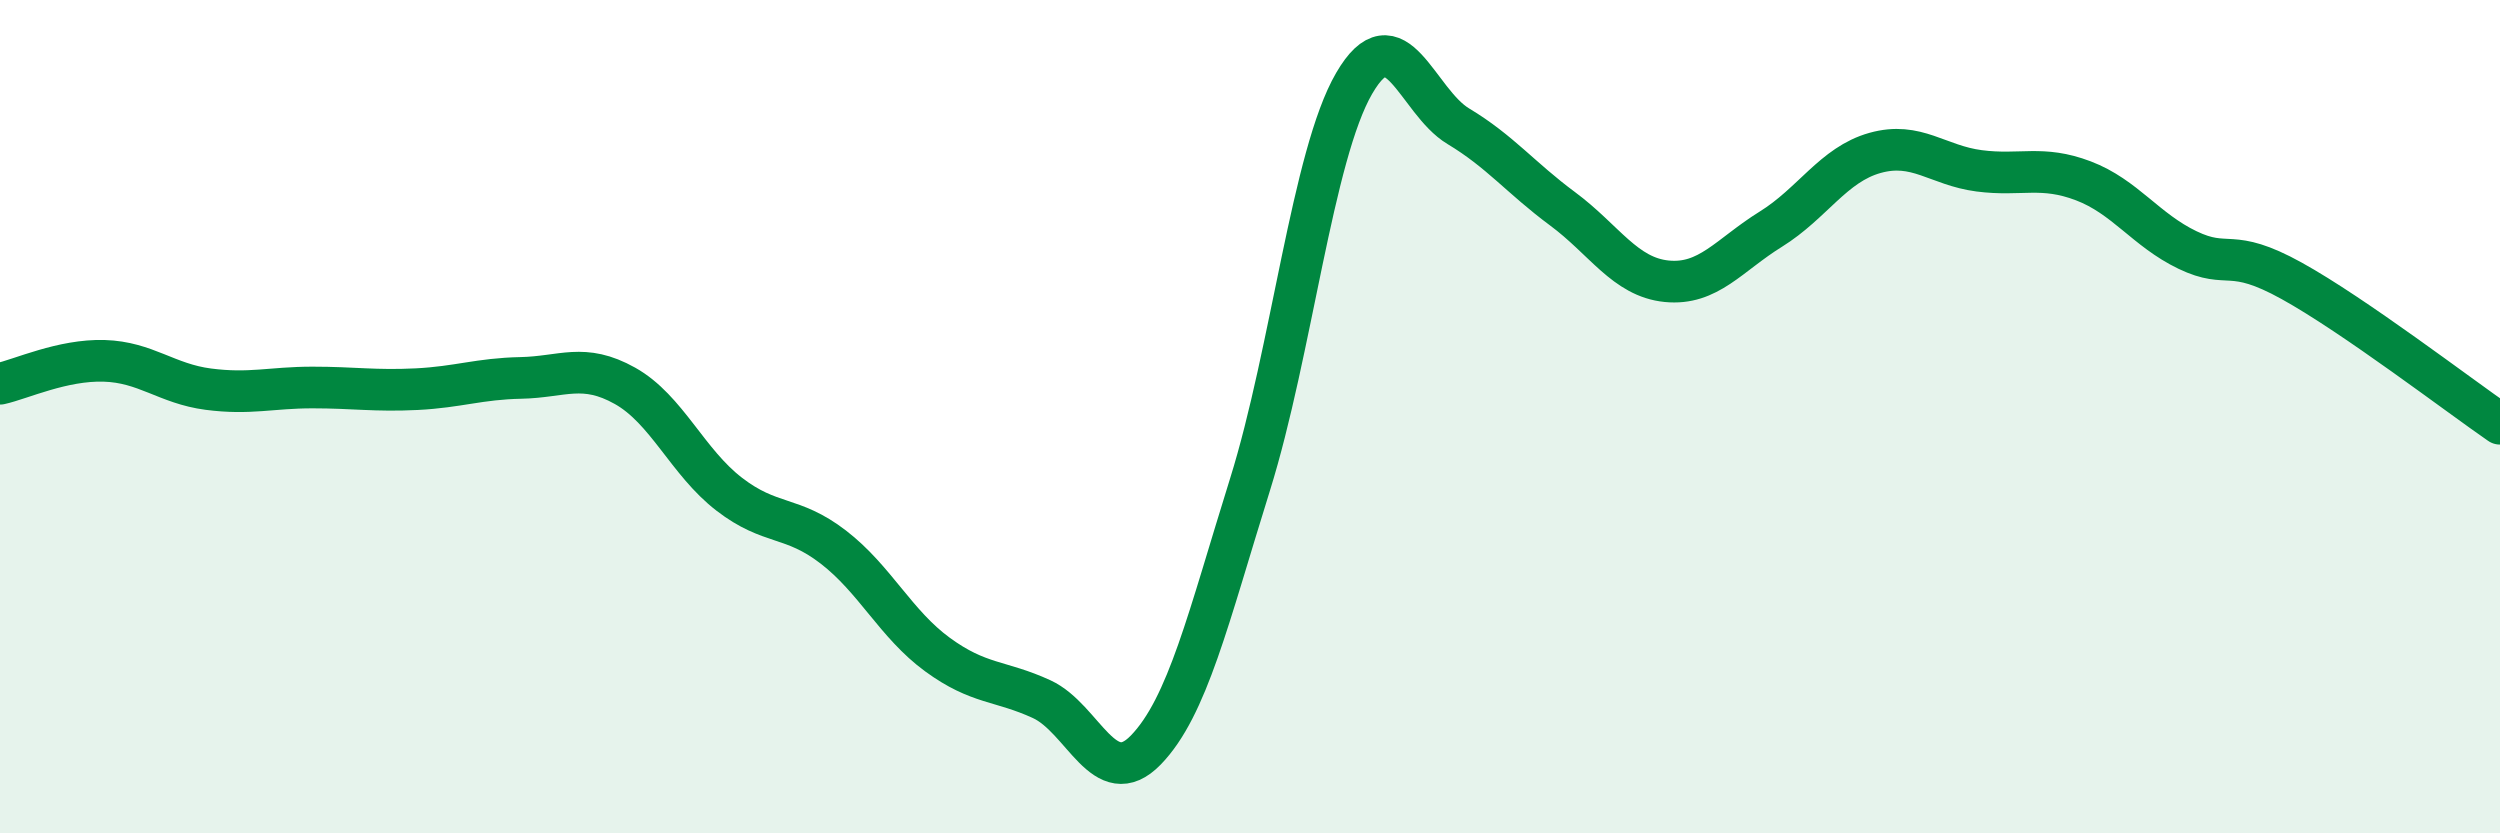
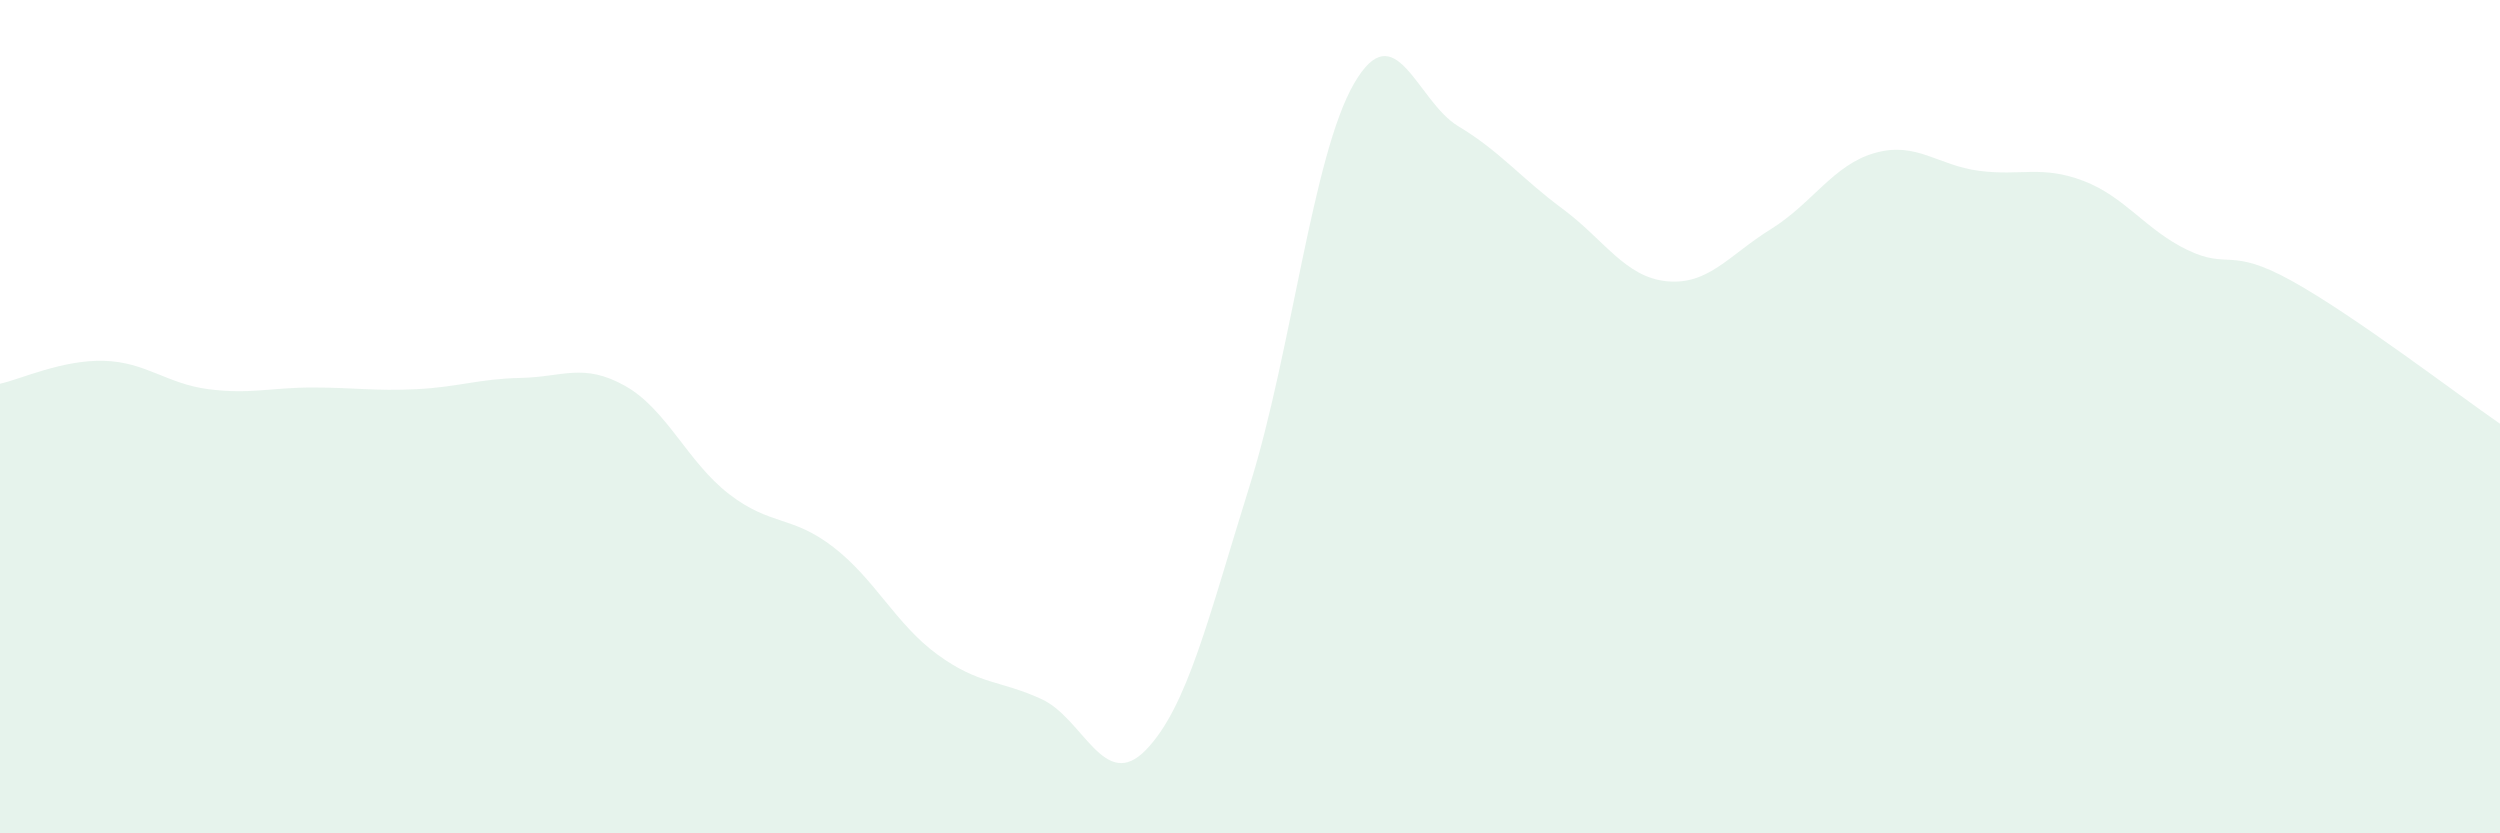
<svg xmlns="http://www.w3.org/2000/svg" width="60" height="20" viewBox="0 0 60 20">
  <path d="M 0,9.21 C 0.5,9.1 1.5,8.63 2.5,8.66 C 3.5,8.69 4,9.21 5,9.34 C 6,9.47 6.5,9.3 7.5,9.3 C 8.5,9.3 9,9.39 10,9.34 C 11,9.29 11.5,9.09 12.5,9.07 C 13.5,9.05 14,8.7 15,9.26 C 16,9.82 16.5,11.09 17.5,11.86 C 18.5,12.63 19,12.36 20,13.13 C 21,13.9 21.5,14.98 22.5,15.71 C 23.5,16.44 24,16.32 25,16.78 C 26,17.24 26.5,19.03 27.5,18 C 28.5,16.97 29,14.83 30,11.63 C 31,8.43 31.5,3.72 32.5,2 C 33.5,0.28 34,2.43 35,3.03 C 36,3.63 36.5,4.27 37.5,5.01 C 38.5,5.75 39,6.65 40,6.75 C 41,6.85 41.5,6.12 42.5,5.5 C 43.5,4.88 44,3.95 45,3.67 C 46,3.39 46.5,3.97 47.5,4.1 C 48.5,4.23 49,3.96 50,4.34 C 51,4.72 51.5,5.52 52.5,6 C 53.5,6.48 53.5,5.91 55,6.74 C 56.5,7.57 59,9.48 60,10.17L60 20L0 20Z" fill="#008740" opacity="0.1" stroke-linecap="round" stroke-linejoin="round" />
-   <path d="M 0,9.21 C 0.5,9.1 1.5,8.63 2.5,8.66 C 3.5,8.69 4,9.21 5,9.34 C 6,9.47 6.5,9.3 7.5,9.3 C 8.5,9.3 9,9.39 10,9.34 C 11,9.29 11.5,9.09 12.5,9.07 C 13.5,9.05 14,8.7 15,9.26 C 16,9.82 16.5,11.09 17.5,11.86 C 18.5,12.63 19,12.36 20,13.13 C 21,13.9 21.5,14.98 22.5,15.71 C 23.5,16.44 24,16.32 25,16.78 C 26,17.24 26.5,19.03 27.5,18 C 28.5,16.97 29,14.83 30,11.63 C 31,8.43 31.5,3.72 32.5,2 C 33.5,0.28 34,2.43 35,3.03 C 36,3.63 36.5,4.27 37.5,5.01 C 38.5,5.75 39,6.65 40,6.75 C 41,6.85 41.5,6.12 42.5,5.5 C 43.5,4.88 44,3.95 45,3.67 C 46,3.39 46.5,3.97 47.5,4.1 C 48.5,4.23 49,3.96 50,4.34 C 51,4.72 51.5,5.52 52.5,6 C 53.5,6.48 53.5,5.91 55,6.74 C 56.5,7.57 59,9.48 60,10.17" stroke="#008740" stroke-width="1" fill="none" stroke-linecap="round" stroke-linejoin="round" />
</svg>